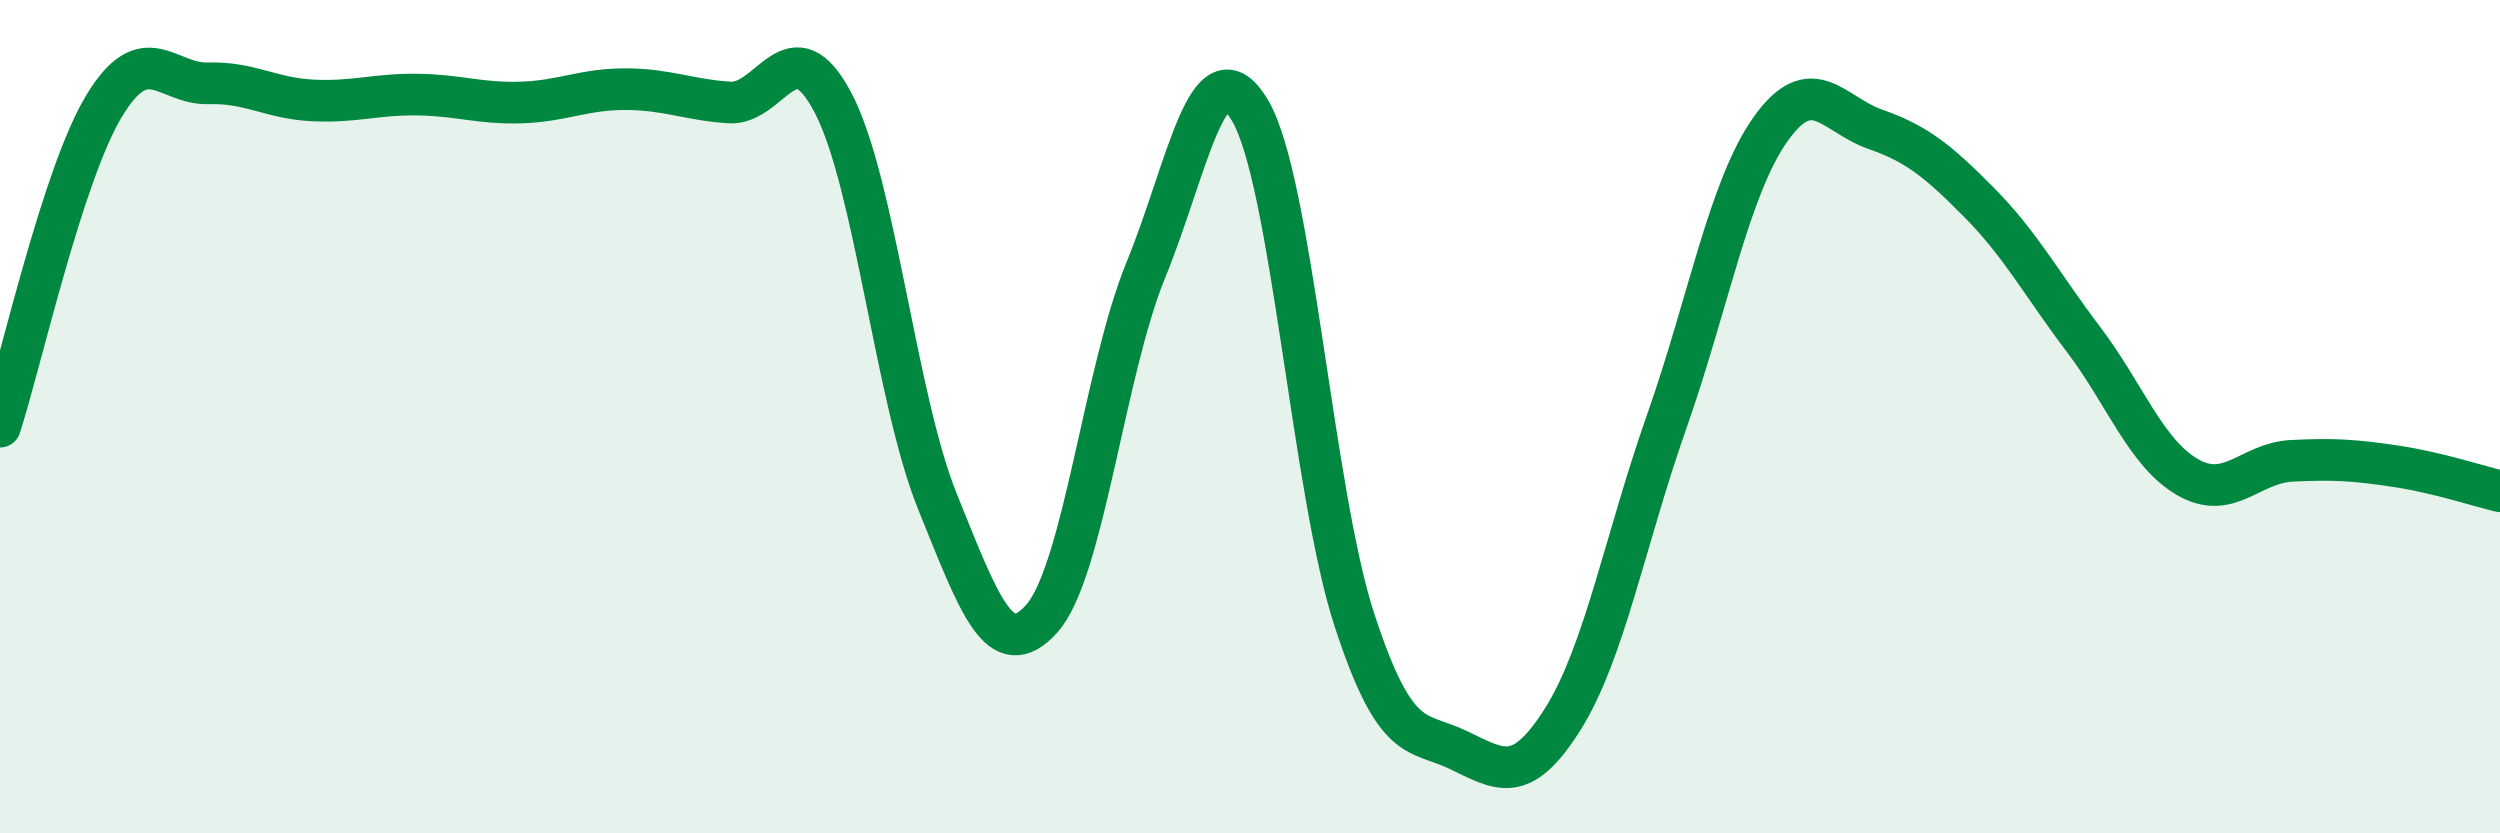
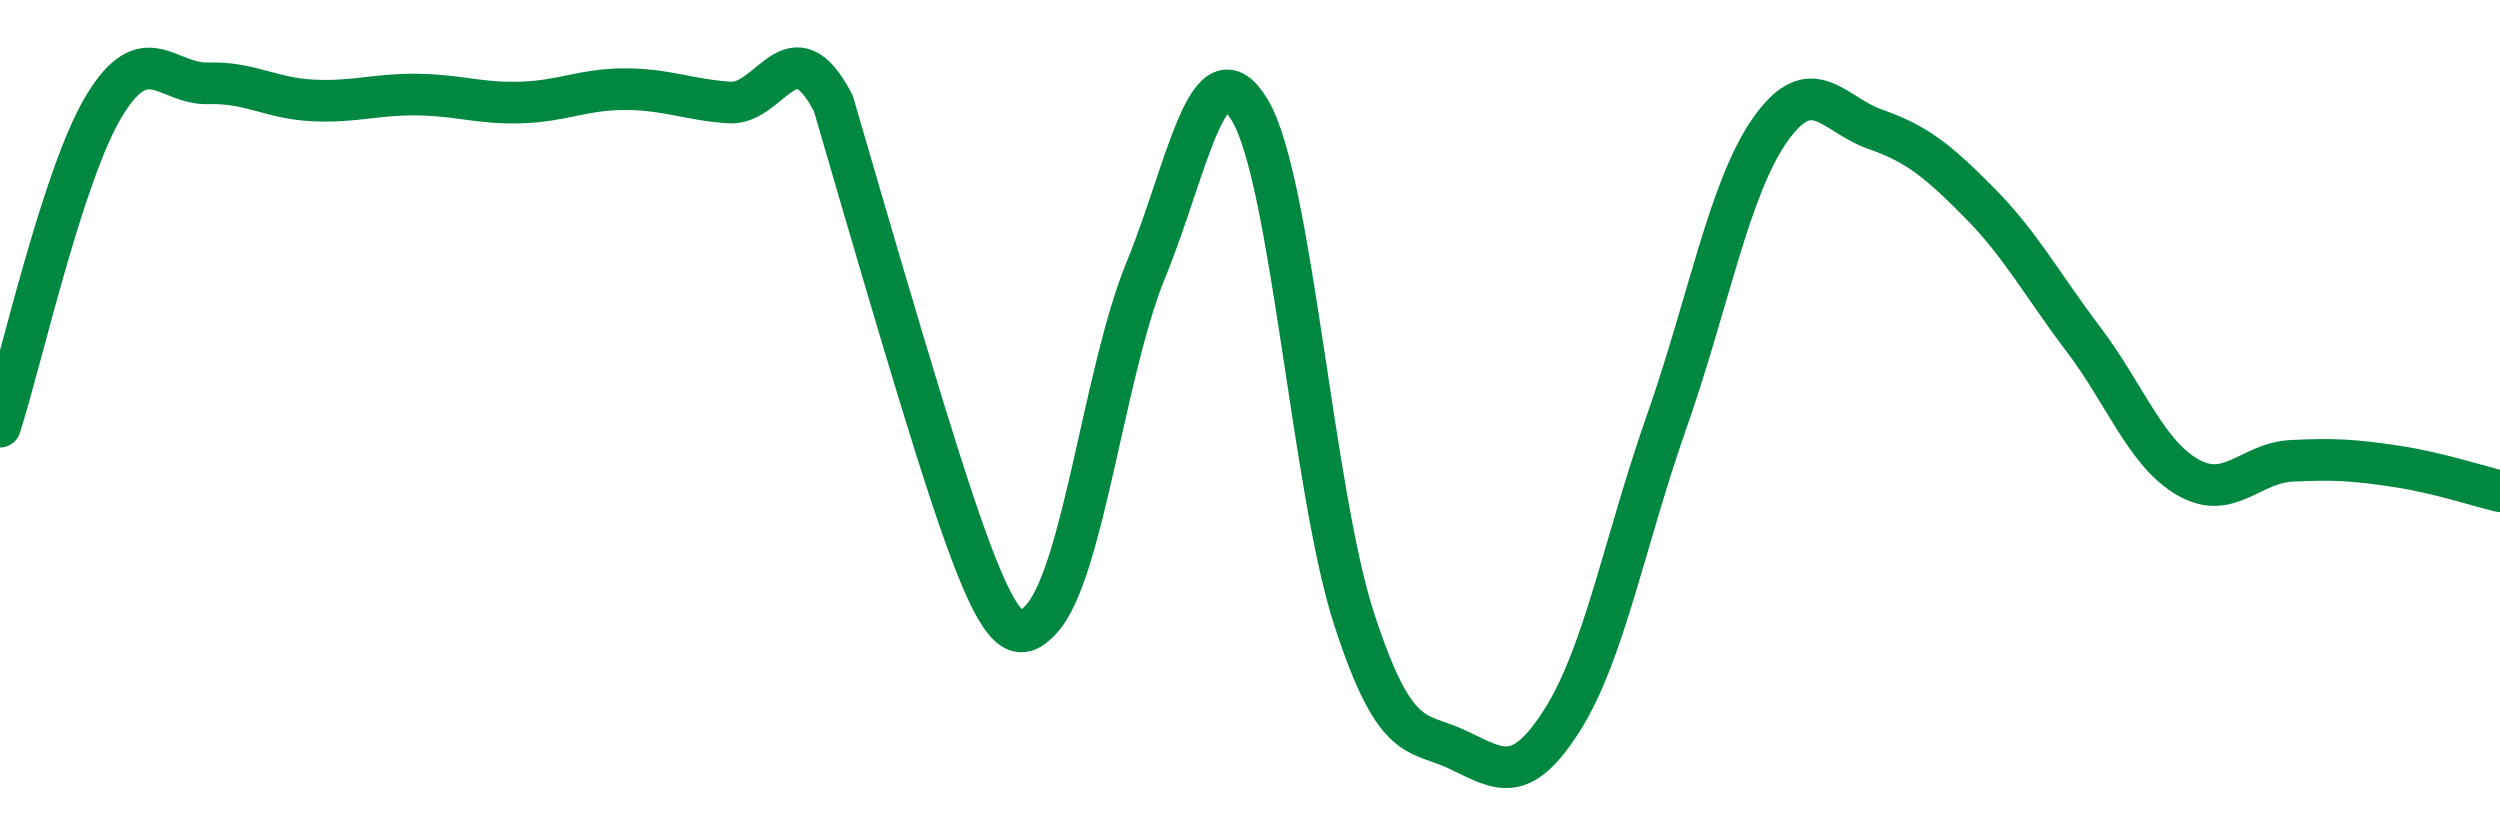
<svg xmlns="http://www.w3.org/2000/svg" width="60" height="20" viewBox="0 0 60 20">
-   <path d="M 0,10.24 C 0.5,8.7 1.5,4.19 2.5,2.54 C 3.5,0.89 4,2.03 5,2 C 6,1.97 6.5,2.36 7.5,2.41 C 8.5,2.46 9,2.26 10,2.27 C 11,2.28 11.5,2.49 12.5,2.46 C 13.5,2.43 14,2.14 15,2.14 C 16,2.14 16.5,2.39 17.5,2.46 C 18.5,2.53 19,0.56 20,2.48 C 21,4.4 21.5,9.57 22.5,12.04 C 23.5,14.51 24,15.96 25,14.85 C 26,13.74 26.5,8.92 27.5,6.48 C 28.5,4.04 29,0.97 30,2.65 C 31,4.33 31.5,11.79 32.5,14.86 C 33.5,17.93 34,17.52 35,18 C 36,18.48 36.5,18.85 37.5,17.27 C 38.5,15.69 39,12.96 40,10.12 C 41,7.28 41.5,4.49 42.5,3.09 C 43.5,1.69 44,2.75 45,3.1 C 46,3.45 46.5,3.85 47.5,4.86 C 48.5,5.87 49,6.82 50,8.14 C 51,9.46 51.5,10.87 52.5,11.45 C 53.5,12.03 54,11.11 55,11.06 C 56,11.01 56.5,11.04 57.5,11.19 C 58.5,11.34 59.5,11.67 60,11.79L60 20L0 20Z" fill="#008740" opacity="0.1" stroke-linecap="round" stroke-linejoin="round" />
-   <path d="M 0,10.24 C 0.5,8.7 1.5,4.19 2.5,2.54 C 3.5,0.89 4,2.03 5,2 C 6,1.97 6.5,2.36 7.5,2.41 C 8.5,2.46 9,2.26 10,2.27 C 11,2.28 11.5,2.49 12.5,2.46 C 13.5,2.43 14,2.14 15,2.14 C 16,2.14 16.5,2.39 17.5,2.46 C 18.5,2.53 19,0.56 20,2.48 C 21,4.4 21.5,9.57 22.5,12.04 C 23.5,14.51 24,15.96 25,14.85 C 26,13.74 26.5,8.92 27.5,6.48 C 28.5,4.04 29,0.97 30,2.65 C 31,4.33 31.5,11.79 32.5,14.86 C 33.5,17.93 34,17.52 35,18 C 36,18.48 36.5,18.85 37.5,17.27 C 38.5,15.69 39,12.96 40,10.12 C 41,7.28 41.5,4.49 42.5,3.09 C 43.5,1.69 44,2.75 45,3.1 C 46,3.45 46.5,3.85 47.5,4.86 C 48.5,5.87 49,6.82 50,8.14 C 51,9.46 51.5,10.87 52.5,11.45 C 53.5,12.03 54,11.11 55,11.06 C 56,11.01 56.5,11.04 57.5,11.19 C 58.5,11.34 59.5,11.67 60,11.79" stroke="#008740" stroke-width="1" fill="none" stroke-linecap="round" stroke-linejoin="round" />
+   <path d="M 0,10.24 C 0.5,8.7 1.5,4.19 2.5,2.54 C 3.5,0.89 4,2.03 5,2 C 6,1.97 6.5,2.36 7.5,2.41 C 8.5,2.46 9,2.26 10,2.27 C 11,2.28 11.5,2.49 12.5,2.46 C 13.5,2.43 14,2.14 15,2.14 C 16,2.14 16.5,2.39 17.5,2.46 C 18.5,2.53 19,0.56 20,2.48 C 23.5,14.51 24,15.96 25,14.85 C 26,13.74 26.5,8.92 27.5,6.48 C 28.5,4.04 29,0.97 30,2.65 C 31,4.33 31.5,11.79 32.5,14.86 C 33.5,17.93 34,17.52 35,18 C 36,18.48 36.5,18.85 37.5,17.27 C 38.5,15.69 39,12.96 40,10.12 C 41,7.28 41.5,4.49 42.5,3.09 C 43.5,1.69 44,2.75 45,3.1 C 46,3.45 46.5,3.85 47.5,4.86 C 48.5,5.87 49,6.82 50,8.14 C 51,9.46 51.5,10.87 52.5,11.45 C 53.5,12.03 54,11.11 55,11.06 C 56,11.01 56.5,11.04 57.5,11.19 C 58.5,11.34 59.5,11.67 60,11.79" stroke="#008740" stroke-width="1" fill="none" stroke-linecap="round" stroke-linejoin="round" />
</svg>